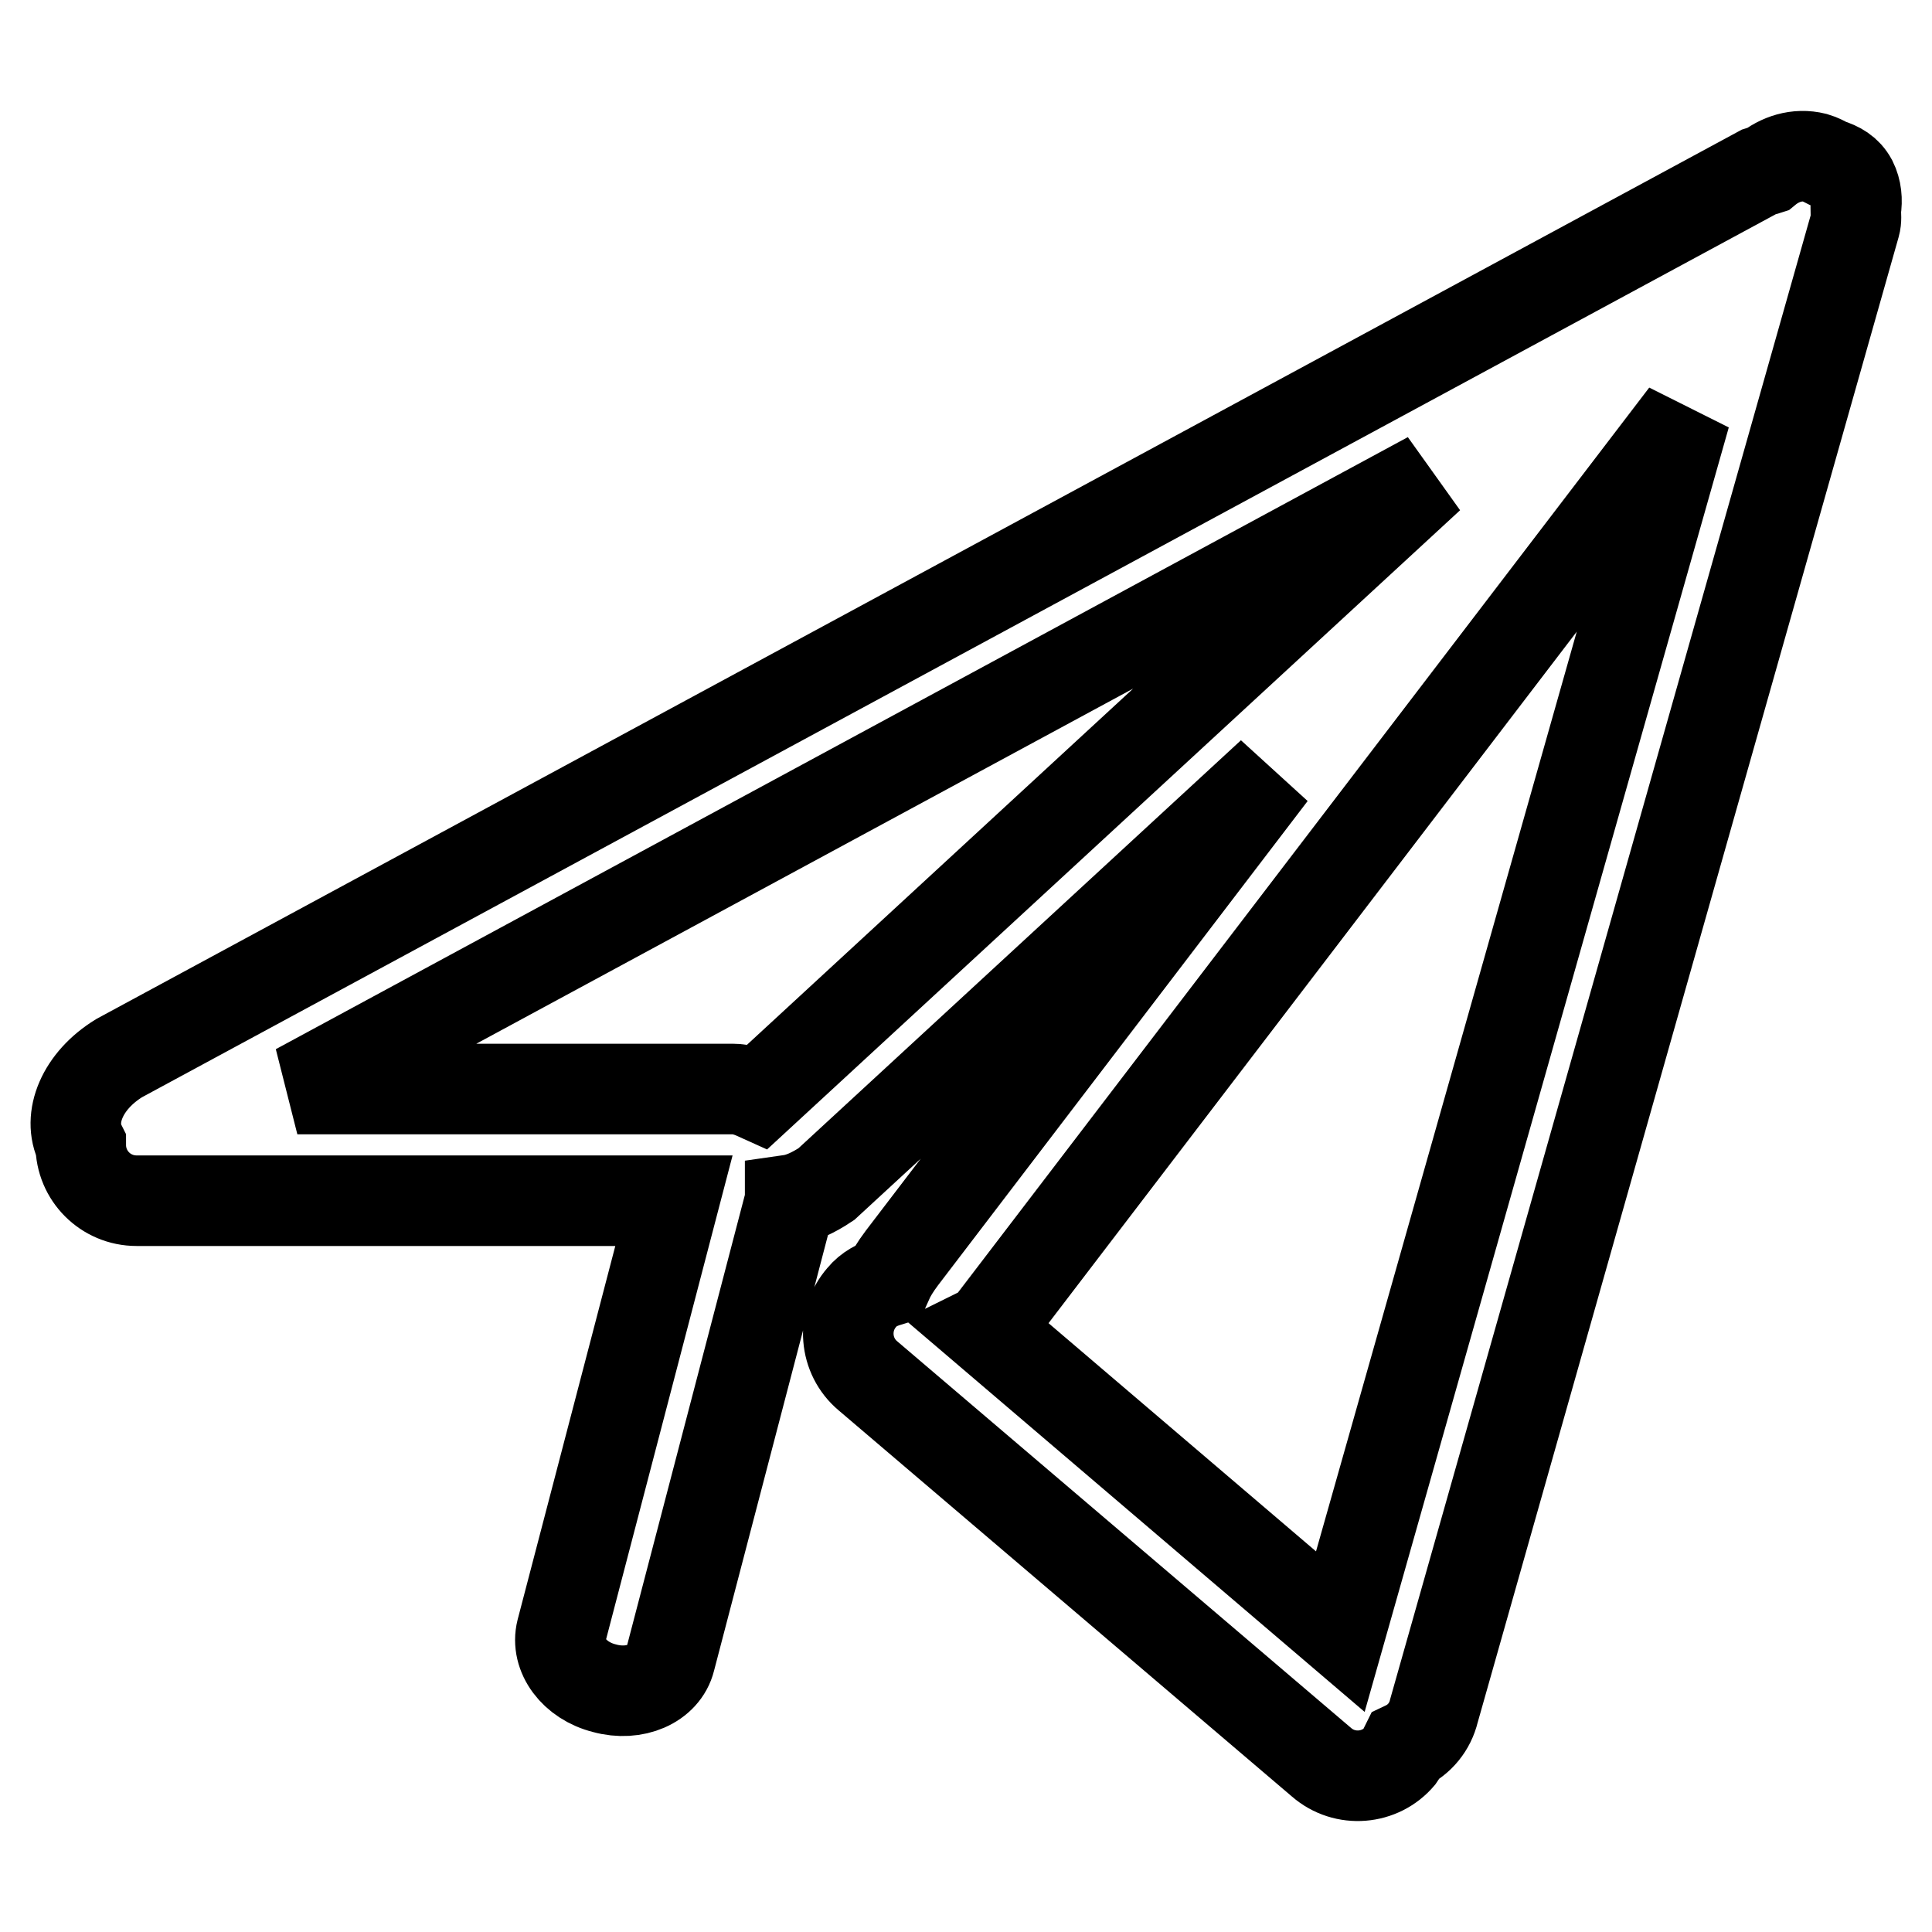
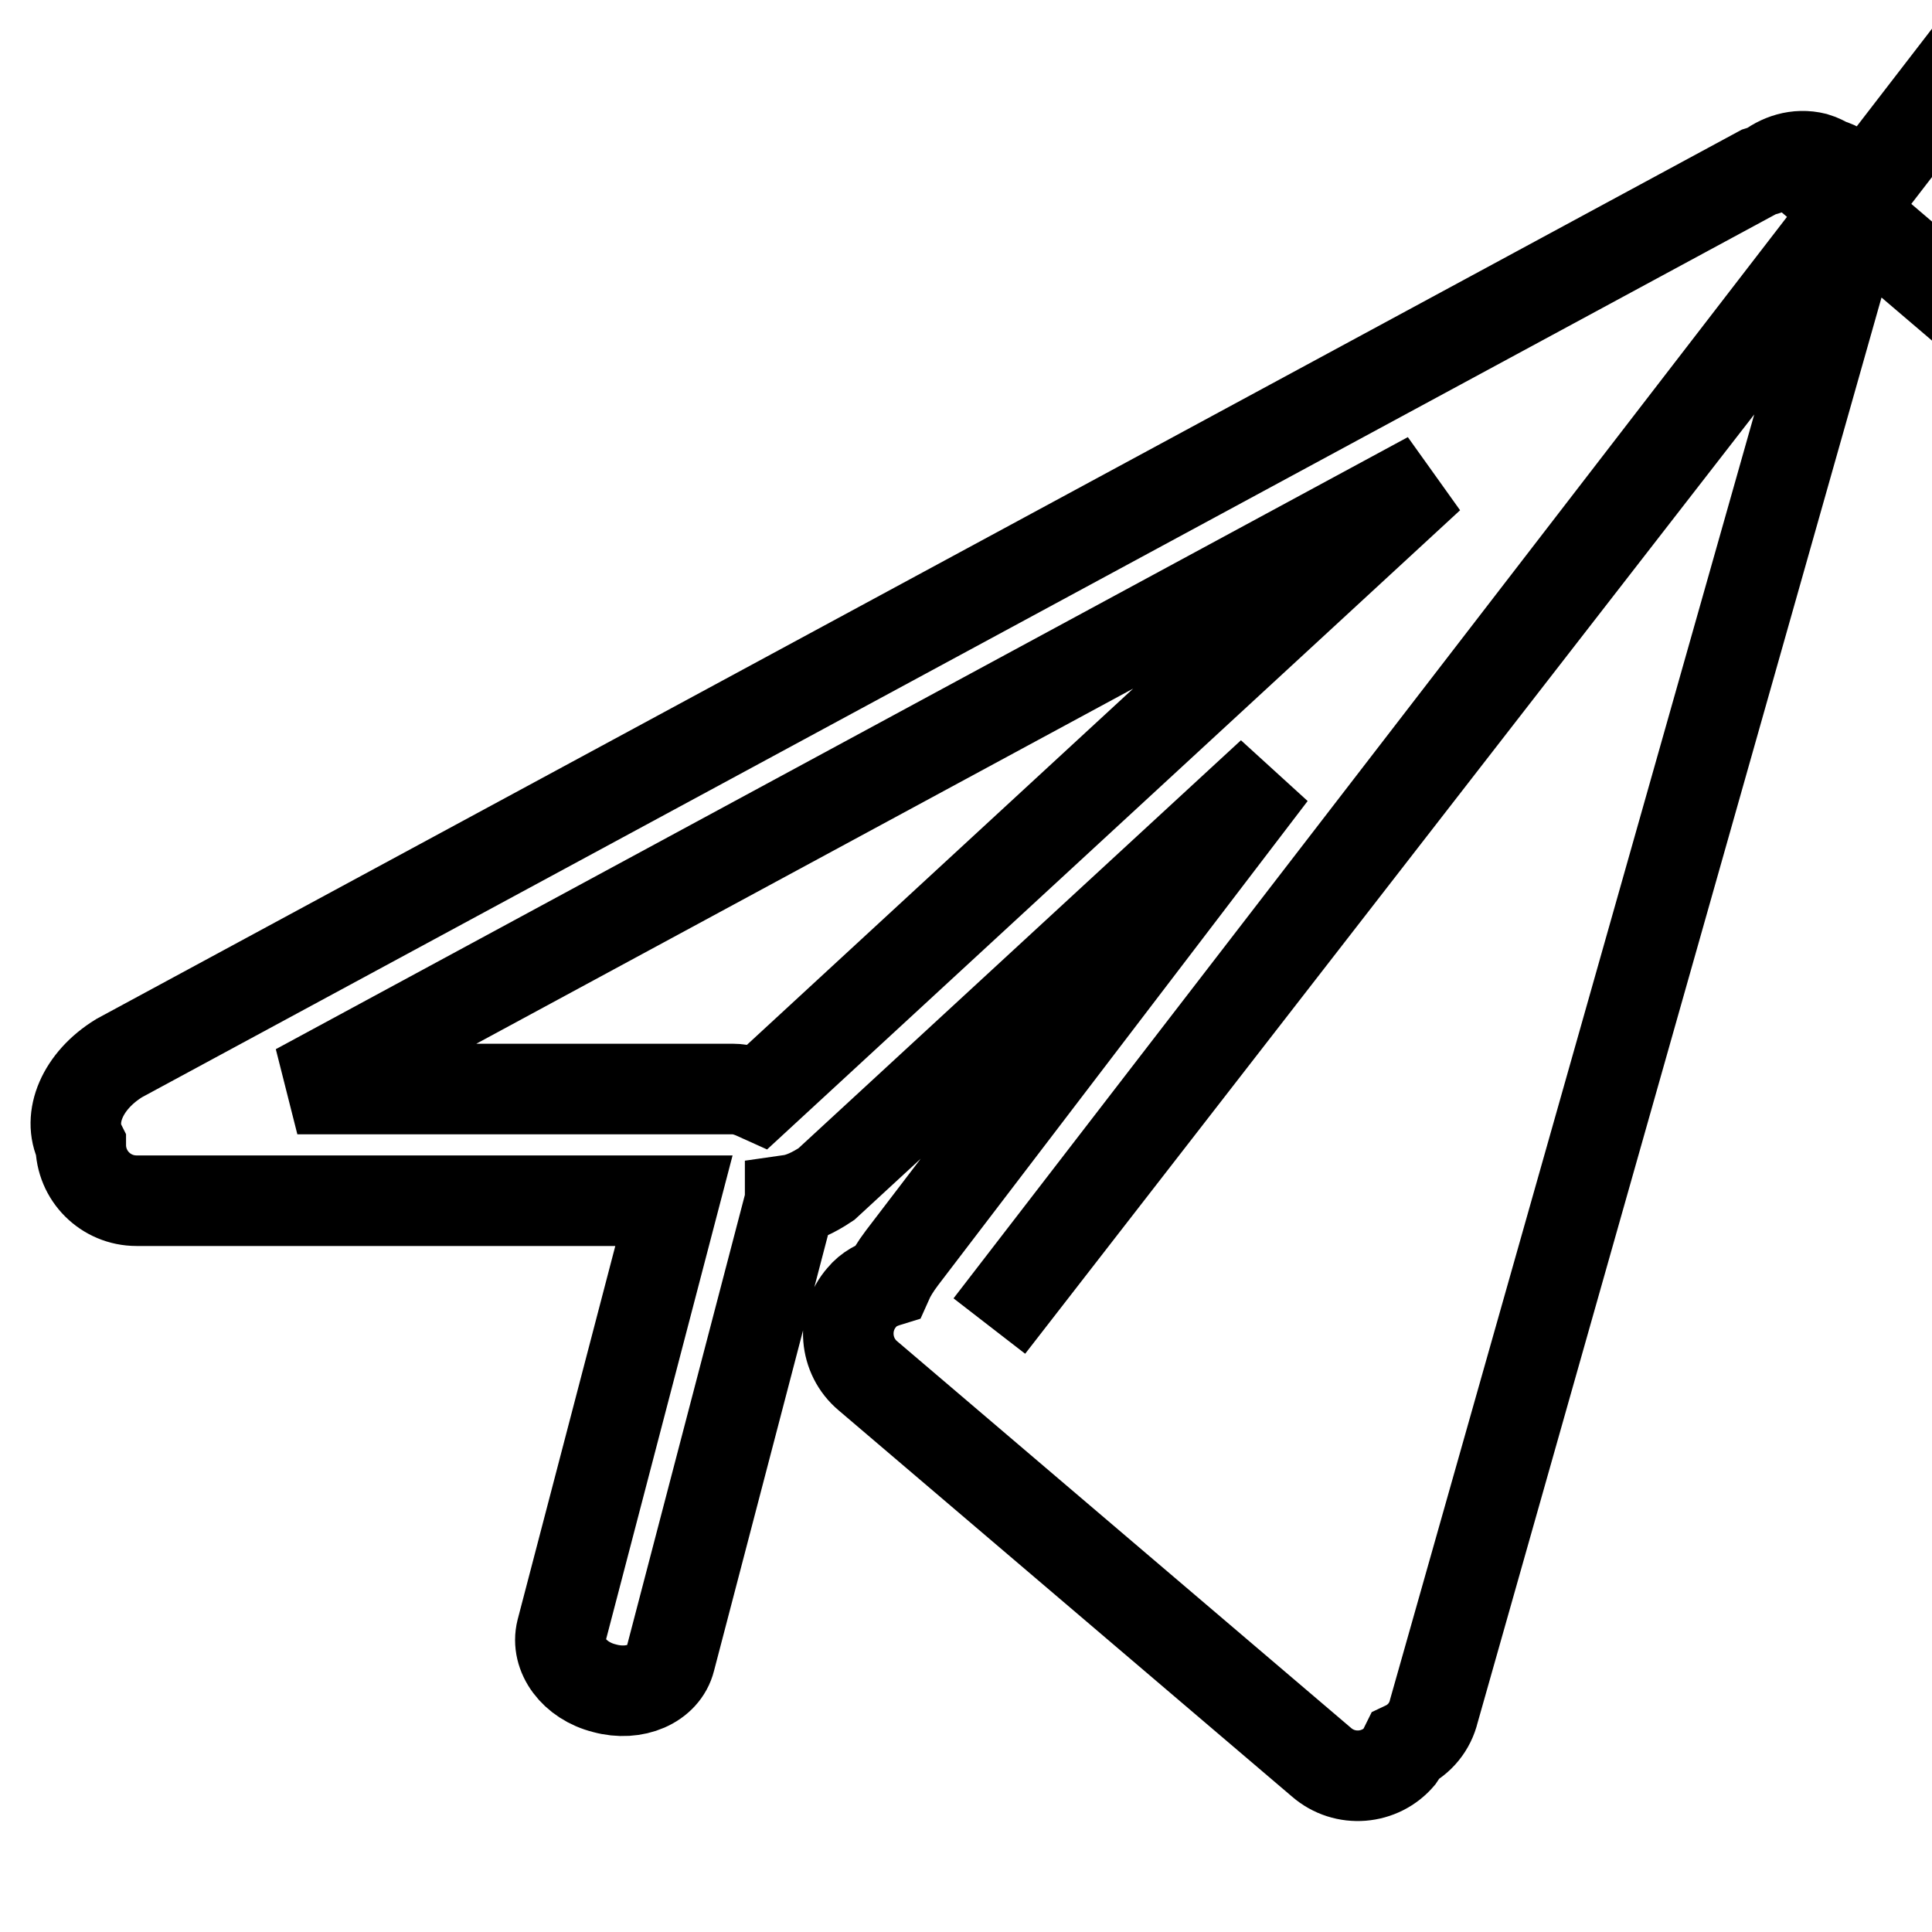
<svg xmlns="http://www.w3.org/2000/svg" version="1.1" x="0px" y="0px" viewBox="0 0 256 256" enable-background="new 0 0 256 256" xml:space="preserve">
  <g>
-     <path stroke-width="12" fill-opacity="0" stroke="#000000" d="M245.9,27.8c0,0.7,0.1,1.3-0.1,2l-55.8,196.9c-0.5,2.1-1.9,3.8-3.8,4.7c-0.2,0.4-0.4,0.9-0.7,1.3 c-2.6,3.1-7.3,3.5-10.4,0.8L115,182.3c-3.1-2.6-3.5-7.3-0.8-10.4c0.9-1.1,2.1-1.7,3.4-2.1c0.4-0.9,1-1.9,1.9-3.1l49-64.2l-59,54.4 c-1.8,1.2-3.4,1.9-4.8,2.1c0,0,0,0.1,0,0.1l-15.9,60.8c-0.8,3.2-4.7,4.9-8.7,3.8c-4-1-6.5-4.4-5.7-7.6l14.9-57H18.1 c-4.1,0-7.4-3.3-7.4-7.4l0,0c-1.8-3.6,0.2-8.5,5.1-11.5L233.2,22.7c0.3-0.1,0.6-0.1,0.9-0.2c1.7-1.4,4-2.2,6.4-1.6 c0.7,0.2,1.2,0.5,1.8,0.8c1.3,0.4,2.4,1,3.1,2.3C246,25.2,246.1,26.5,245.9,27.8L245.9,27.8z M131.1,175.7 c-0.2,0.2-0.3,0.3-0.5,0.4l47,40.1l45.7-161.2L131.1,175.7L131.1,175.7z M39.4,144.3h57.7c1.2,0,2.3,0.4,3.4,0.9l88.9-82 L39.4,144.3L39.4,144.3z" />
+     <path stroke-width="12" fill-opacity="0" stroke="#000000" d="M245.9,27.8c0,0.7,0.1,1.3-0.1,2l-55.8,196.9c-0.5,2.1-1.9,3.8-3.8,4.7c-0.2,0.4-0.4,0.9-0.7,1.3 c-2.6,3.1-7.3,3.5-10.4,0.8L115,182.3c-3.1-2.6-3.5-7.3-0.8-10.4c0.9-1.1,2.1-1.7,3.4-2.1c0.4-0.9,1-1.9,1.9-3.1l49-64.2l-59,54.4 c-1.8,1.2-3.4,1.9-4.8,2.1c0,0,0,0.1,0,0.1l-15.9,60.8c-0.8,3.2-4.7,4.9-8.7,3.8c-4-1-6.5-4.4-5.7-7.6l14.9-57H18.1 c-4.1,0-7.4-3.3-7.4-7.4l0,0c-1.8-3.6,0.2-8.5,5.1-11.5L233.2,22.7c0.3-0.1,0.6-0.1,0.9-0.2c1.7-1.4,4-2.2,6.4-1.6 c0.7,0.2,1.2,0.5,1.8,0.8c1.3,0.4,2.4,1,3.1,2.3C246,25.2,246.1,26.5,245.9,27.8L245.9,27.8z c-0.2,0.2-0.3,0.3-0.5,0.4l47,40.1l45.7-161.2L131.1,175.7L131.1,175.7z M39.4,144.3h57.7c1.2,0,2.3,0.4,3.4,0.9l88.9-82 L39.4,144.3L39.4,144.3z" />
  </g>
</svg>